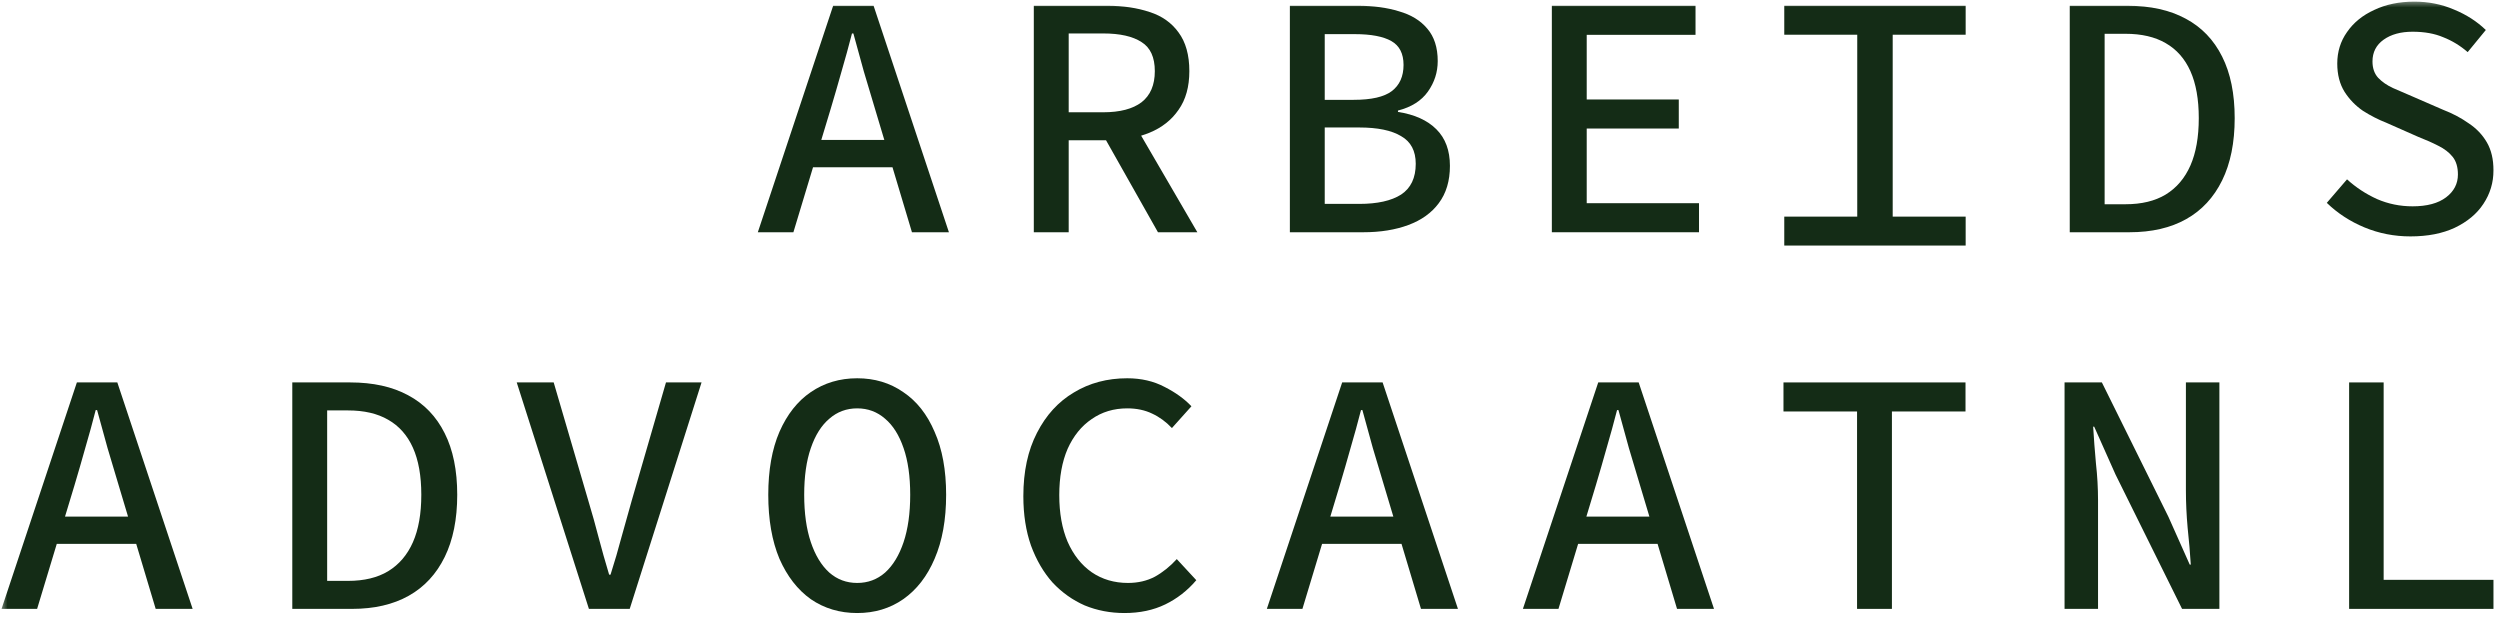
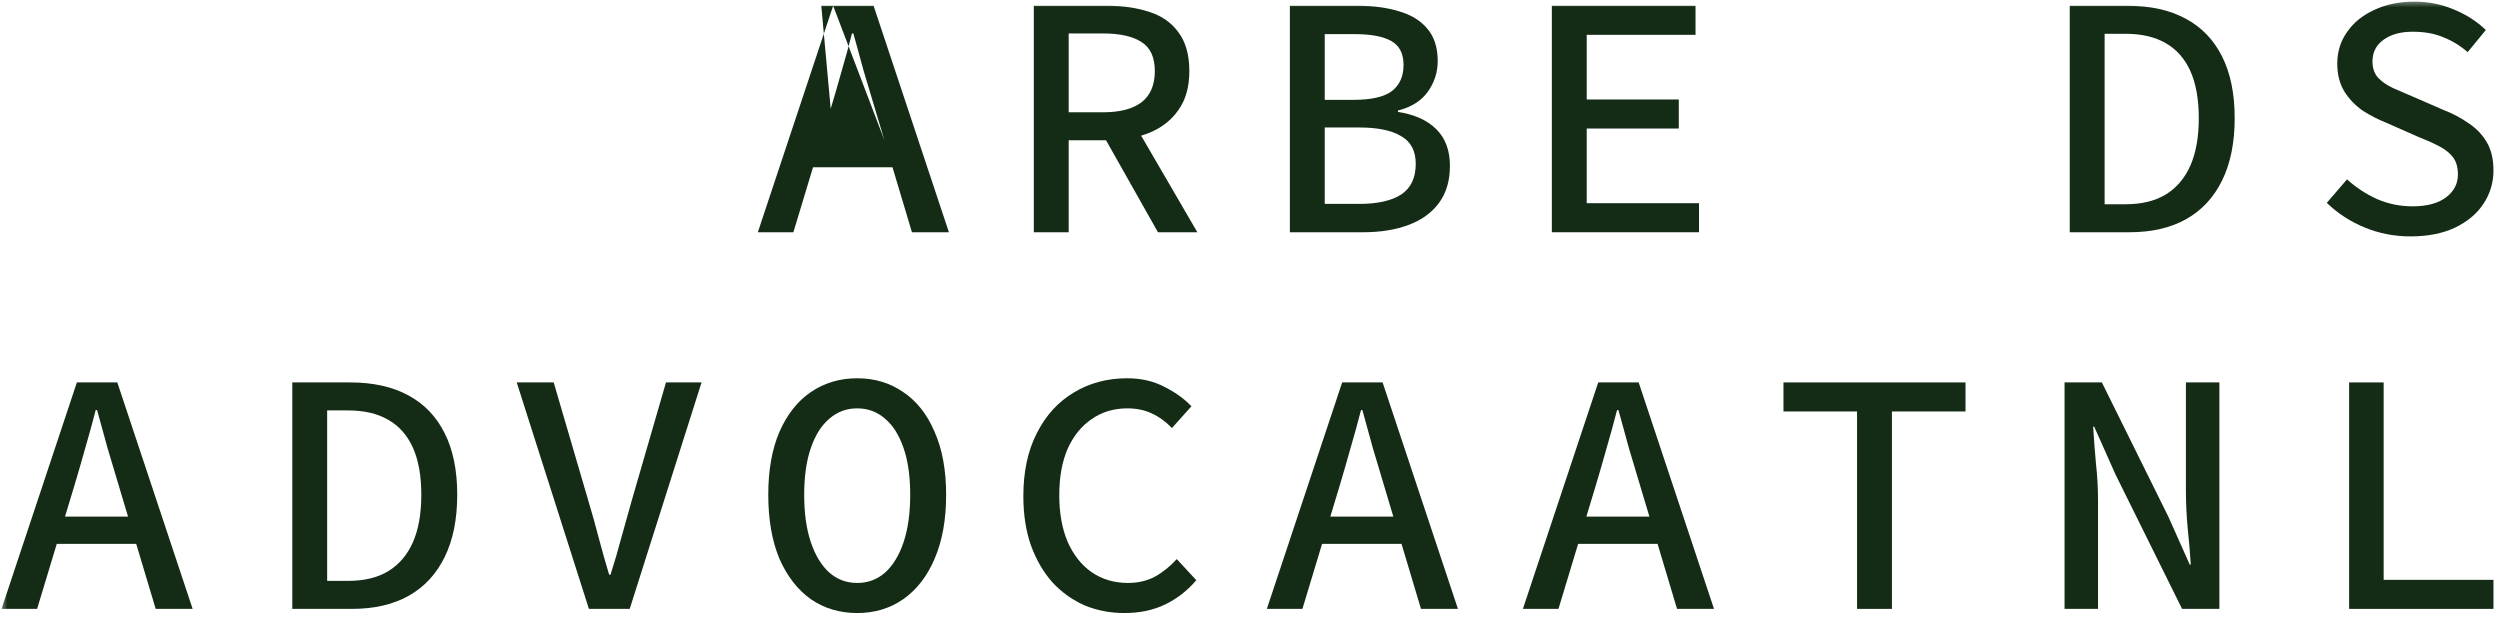
<svg xmlns="http://www.w3.org/2000/svg" width="168" height="42" viewBox="0 0 168 42" fill="none">
  <g clip-path="url(#clip0_58_8640)">
    <mask id="mask0_58_8640" style="mask-type:luminance" maskUnits="userSpaceOnUse" x="0" y="0" width="168" height="42">
      <path d="M168 0H0V42H168V0Z" fill="white" />
    </mask>
    <g mask="url(#mask0_58_8640)">
      <path d="M124.794 40.917V27.651H119.85V25.699H132.082V27.651H127.137V40.917H124.794Z" fill="#142C16" />
      <path d="M138.738 40.917V25.699H141.246L145.721 34.737L147.151 37.943H147.221C147.174 37.169 147.104 36.348 147.01 35.48C146.932 34.613 146.893 33.769 146.893 32.948V25.699H149.143V40.917H146.635L142.159 31.879L140.73 28.673H140.66C140.707 29.463 140.769 30.284 140.847 31.136C140.941 31.972 140.988 32.801 140.988 33.622V40.917H138.738Z" fill="#142C16" />
      <path d="M157.861 40.917V25.699H160.181V38.965H167.563V40.917H157.861Z" fill="#142C16" />
      <path d="M19.642 40.917V25.699H23.532C25.063 25.699 26.36 25.985 27.422 26.559C28.5 27.132 29.32 27.984 29.883 29.114C30.445 30.23 30.726 31.608 30.726 33.25C30.726 34.892 30.445 36.286 29.883 37.432C29.32 38.578 28.516 39.446 27.469 40.034C26.422 40.623 25.149 40.917 23.649 40.917H19.642ZM21.985 39.035H23.392C24.469 39.035 25.368 38.818 26.086 38.385C26.821 37.935 27.375 37.285 27.75 36.433C28.125 35.581 28.312 34.52 28.312 33.25C28.312 31.98 28.125 30.927 27.75 30.09C27.375 29.254 26.821 28.626 26.086 28.208C25.368 27.79 24.469 27.581 23.392 27.581H21.985V39.035Z" fill="#142C16" />
      <path d="M39.575 40.917L34.724 25.699H37.208L39.528 33.622C39.794 34.505 40.028 35.341 40.231 36.131C40.434 36.905 40.668 37.734 40.934 38.617H41.028C41.309 37.734 41.551 36.905 41.754 36.131C41.973 35.341 42.207 34.505 42.457 33.622L44.754 25.699H47.144L42.317 40.917H39.575Z" fill="#142C16" />
      <path d="M75.565 41.196C74.612 41.196 73.721 41.025 72.893 40.685C72.081 40.328 71.362 39.817 70.737 39.151C70.128 38.47 69.644 37.641 69.284 36.665C68.941 35.689 68.769 34.582 68.769 33.343C68.769 31.686 69.074 30.268 69.683 29.091C70.292 27.898 71.12 26.992 72.167 26.373C73.213 25.738 74.409 25.42 75.752 25.42C76.69 25.42 77.525 25.614 78.26 26.001C78.994 26.373 79.595 26.806 80.064 27.302L78.752 28.766C78.361 28.348 77.916 28.022 77.416 27.79C76.932 27.558 76.377 27.442 75.752 27.442C74.846 27.442 74.049 27.682 73.362 28.162C72.675 28.626 72.136 29.292 71.745 30.16C71.37 31.027 71.183 32.065 71.183 33.273C71.183 34.481 71.37 35.527 71.745 36.41C72.136 37.292 72.675 37.974 73.362 38.454C74.065 38.934 74.877 39.174 75.799 39.174C76.471 39.174 77.072 39.035 77.604 38.756C78.135 38.462 78.627 38.067 79.08 37.571L80.392 38.989C79.799 39.686 79.103 40.228 78.307 40.615C77.51 41.002 76.596 41.196 75.565 41.196Z" fill="#142C16" />
      <path d="M57.604 41.196C56.432 41.196 55.393 40.886 54.487 40.266C53.597 39.631 52.894 38.725 52.378 37.548C51.878 36.355 51.628 34.923 51.628 33.25C51.628 31.593 51.878 30.183 52.378 29.021C52.894 27.844 53.597 26.954 54.487 26.349C55.393 25.73 56.432 25.42 57.604 25.42C58.776 25.42 59.807 25.73 60.697 26.349C61.603 26.954 62.306 27.844 62.806 29.021C63.322 30.183 63.58 31.593 63.58 33.25C63.58 34.923 63.322 36.355 62.806 37.548C62.306 38.725 61.603 39.631 60.697 40.266C59.807 40.886 58.776 41.196 57.604 41.196ZM57.604 39.174C58.323 39.174 58.947 38.942 59.479 38.477C60.01 37.997 60.424 37.316 60.721 36.433C61.017 35.55 61.166 34.489 61.166 33.25C61.166 32.011 61.017 30.965 60.721 30.113C60.424 29.246 60.01 28.588 59.479 28.139C58.947 27.674 58.323 27.442 57.604 27.442C56.885 27.442 56.26 27.674 55.729 28.139C55.198 28.588 54.784 29.246 54.487 30.113C54.19 30.965 54.042 32.011 54.042 33.25C54.042 34.489 54.19 35.55 54.487 36.433C54.784 37.316 55.198 37.997 55.729 38.477C56.26 38.942 56.885 39.174 57.604 39.174Z" fill="#142C16" />
      <path d="M86.679 15.607V0.389H91.249C92.295 0.389 93.217 0.513 94.014 0.761C94.826 0.993 95.459 1.38 95.912 1.923C96.38 2.465 96.615 3.193 96.615 4.107C96.615 4.85 96.396 5.532 95.959 6.151C95.521 6.771 94.849 7.197 93.943 7.429V7.522C95.053 7.692 95.912 8.079 96.521 8.684C97.13 9.288 97.435 10.108 97.435 11.146C97.435 12.153 97.185 12.989 96.685 13.655C96.201 14.306 95.521 14.794 94.646 15.119C93.772 15.444 92.764 15.607 91.623 15.607H86.679ZM89.022 6.709H90.967C92.155 6.709 93.006 6.515 93.522 6.128C94.053 5.725 94.318 5.137 94.318 4.362C94.318 3.603 94.045 3.069 93.498 2.759C92.951 2.449 92.131 2.294 91.038 2.294H89.022V6.709ZM89.022 13.702H91.342C92.561 13.702 93.498 13.493 94.154 13.075C94.81 12.641 95.138 11.952 95.138 11.007C95.138 10.139 94.81 9.52 94.154 9.148C93.514 8.761 92.576 8.567 91.342 8.567H89.022V13.702Z" fill="#142C16" />
      <path d="M104.284 15.607V0.389H113.939V2.341H106.627V6.685H112.814V8.637H106.627V13.655H114.173V15.607H104.284Z" fill="#142C16" />
      <path d="M139.087 15.607V0.389H142.977C144.508 0.389 145.805 0.676 146.867 1.249C147.945 1.822 148.765 2.674 149.328 3.804C149.89 4.92 150.171 6.298 150.171 7.94C150.171 9.582 149.89 10.976 149.328 12.122C148.765 13.268 147.961 14.136 146.914 14.724C145.868 15.313 144.594 15.607 143.095 15.607H139.087ZM141.431 13.725H142.837C143.915 13.725 144.813 13.508 145.532 13.075C146.266 12.626 146.82 11.975 147.195 11.123C147.57 10.271 147.758 9.21 147.758 7.94C147.758 6.67 147.57 5.617 147.195 4.78C146.82 3.944 146.266 3.317 145.532 2.898C144.813 2.48 143.915 2.271 142.837 2.271H141.431V13.725Z" fill="#142C16" />
      <path d="M161.985 15.886C160.892 15.886 159.861 15.685 158.892 15.282C157.924 14.879 157.08 14.329 156.361 13.632L157.72 12.052C158.314 12.595 158.986 13.036 159.736 13.377C160.486 13.702 161.282 13.865 162.126 13.865C163.095 13.865 163.844 13.663 164.376 13.261C164.907 12.858 165.172 12.347 165.172 11.727C165.172 11.232 165.055 10.836 164.821 10.542C164.586 10.248 164.266 10 163.86 9.799C163.469 9.597 163.016 9.396 162.501 9.195L160.345 8.242C159.829 8.041 159.314 7.777 158.798 7.452C158.298 7.111 157.884 6.685 157.556 6.174C157.228 5.648 157.064 5.013 157.064 4.269C157.064 3.479 157.283 2.774 157.72 2.155C158.158 1.52 158.767 1.024 159.548 0.668C160.329 0.296 161.228 0.11 162.243 0.11C163.196 0.11 164.087 0.288 164.915 0.645C165.742 0.985 166.453 1.442 167.047 2.016L165.828 3.502C165.329 3.069 164.782 2.736 164.188 2.503C163.61 2.256 162.923 2.132 162.126 2.132C161.329 2.132 160.681 2.31 160.181 2.666C159.681 3.022 159.431 3.51 159.431 4.13C159.431 4.579 159.556 4.943 159.806 5.222C160.072 5.501 160.407 5.733 160.814 5.919C161.235 6.105 161.665 6.29 162.103 6.476L164.188 7.382C164.829 7.63 165.399 7.932 165.899 8.289C166.414 8.629 166.82 9.055 167.117 9.566C167.414 10.078 167.562 10.705 167.562 11.448C167.562 12.269 167.336 13.021 166.883 13.702C166.446 14.368 165.805 14.902 164.961 15.305C164.133 15.692 163.141 15.886 161.985 15.886Z" fill="#142C16" />
-       <path fill-rule="evenodd" clip-rule="evenodd" d="M55.987 0.389L50.926 15.607H53.316L54.636 11.239H59.975L61.283 15.607H63.767L58.706 0.389H55.987ZM59.426 9.404H55.191L55.823 7.313C56.073 6.476 56.316 5.64 56.55 4.804C56.8 3.952 57.034 3.1 57.253 2.248H57.347L58.05 4.804L58.8 7.313L59.426 9.404Z" fill="#142C16" />
+       <path fill-rule="evenodd" clip-rule="evenodd" d="M55.987 0.389L50.926 15.607H53.316L54.636 11.239H59.975L61.283 15.607H63.767L58.706 0.389H55.987ZH55.191L55.823 7.313C56.073 6.476 56.316 5.64 56.55 4.804C56.8 3.952 57.034 3.1 57.253 2.248H57.347L58.05 4.804L58.8 7.313L59.426 9.404Z" fill="#142C16" />
      <path fill-rule="evenodd" clip-rule="evenodd" d="M69.472 0.389V15.607H71.816V9.427H74.326L77.815 15.607H80.462L76.685 9.117C76.88 9.059 77.069 8.991 77.252 8.916C78.08 8.575 78.728 8.064 79.197 7.382C79.681 6.701 79.924 5.834 79.924 4.78C79.924 3.696 79.681 2.829 79.197 2.178C78.728 1.528 78.08 1.071 77.252 0.807C76.424 0.529 75.479 0.389 74.417 0.389H69.472ZM74.135 7.545H71.816V2.248H74.135C75.26 2.248 76.119 2.441 76.713 2.829C77.307 3.2 77.604 3.851 77.604 4.78C77.604 5.71 77.307 6.407 76.713 6.871C76.119 7.321 75.26 7.545 74.135 7.545Z" fill="#142C16" />
      <path fill-rule="evenodd" clip-rule="evenodd" d="M90.194 25.699L85.132 40.917H87.523L88.843 36.549H94.182L95.49 40.917H97.974L92.912 25.699H90.194ZM93.632 34.714H89.398L90.03 32.623C90.28 31.786 90.522 30.95 90.756 30.113C91.006 29.261 91.241 28.41 91.459 27.558H91.553L92.256 30.113L93.006 32.623L93.632 34.714Z" fill="#142C16" />
      <path fill-rule="evenodd" clip-rule="evenodd" d="M107.401 25.699L102.339 40.917H104.729L106.05 36.549H111.389L112.697 40.917H115.181L110.119 25.699H107.401ZM110.839 34.714H106.605L107.237 32.623C107.487 31.786 107.729 30.95 107.963 30.113C108.213 29.261 108.447 28.41 108.666 27.558H108.76L109.463 30.113L110.213 32.623L110.839 34.714Z" fill="#142C16" />
      <path fill-rule="evenodd" clip-rule="evenodd" d="M5.166 25.699L0.104 40.917H2.494L3.815 36.549H9.154L10.462 40.917H12.945L7.884 25.699H5.166ZM8.604 34.714H4.369L5.002 32.623C5.252 31.786 5.494 30.95 5.728 30.113C5.978 29.261 6.212 28.41 6.431 27.558H6.525L7.228 30.113L7.978 32.623L8.604 34.714Z" fill="#142C16" />
-       <path d="M132.092 0.388H119.903V2.333H124.807V14.557H119.903V16.501H132.092V14.557H127.189V2.333H132.092V0.388Z" fill="#142C16" />
    </g>
  </g>
  <defs>
    <clipPath id="clip0_58_8640">
      <rect width="168" height="42" fill="white" />
    </clipPath>
  </defs>
</svg>